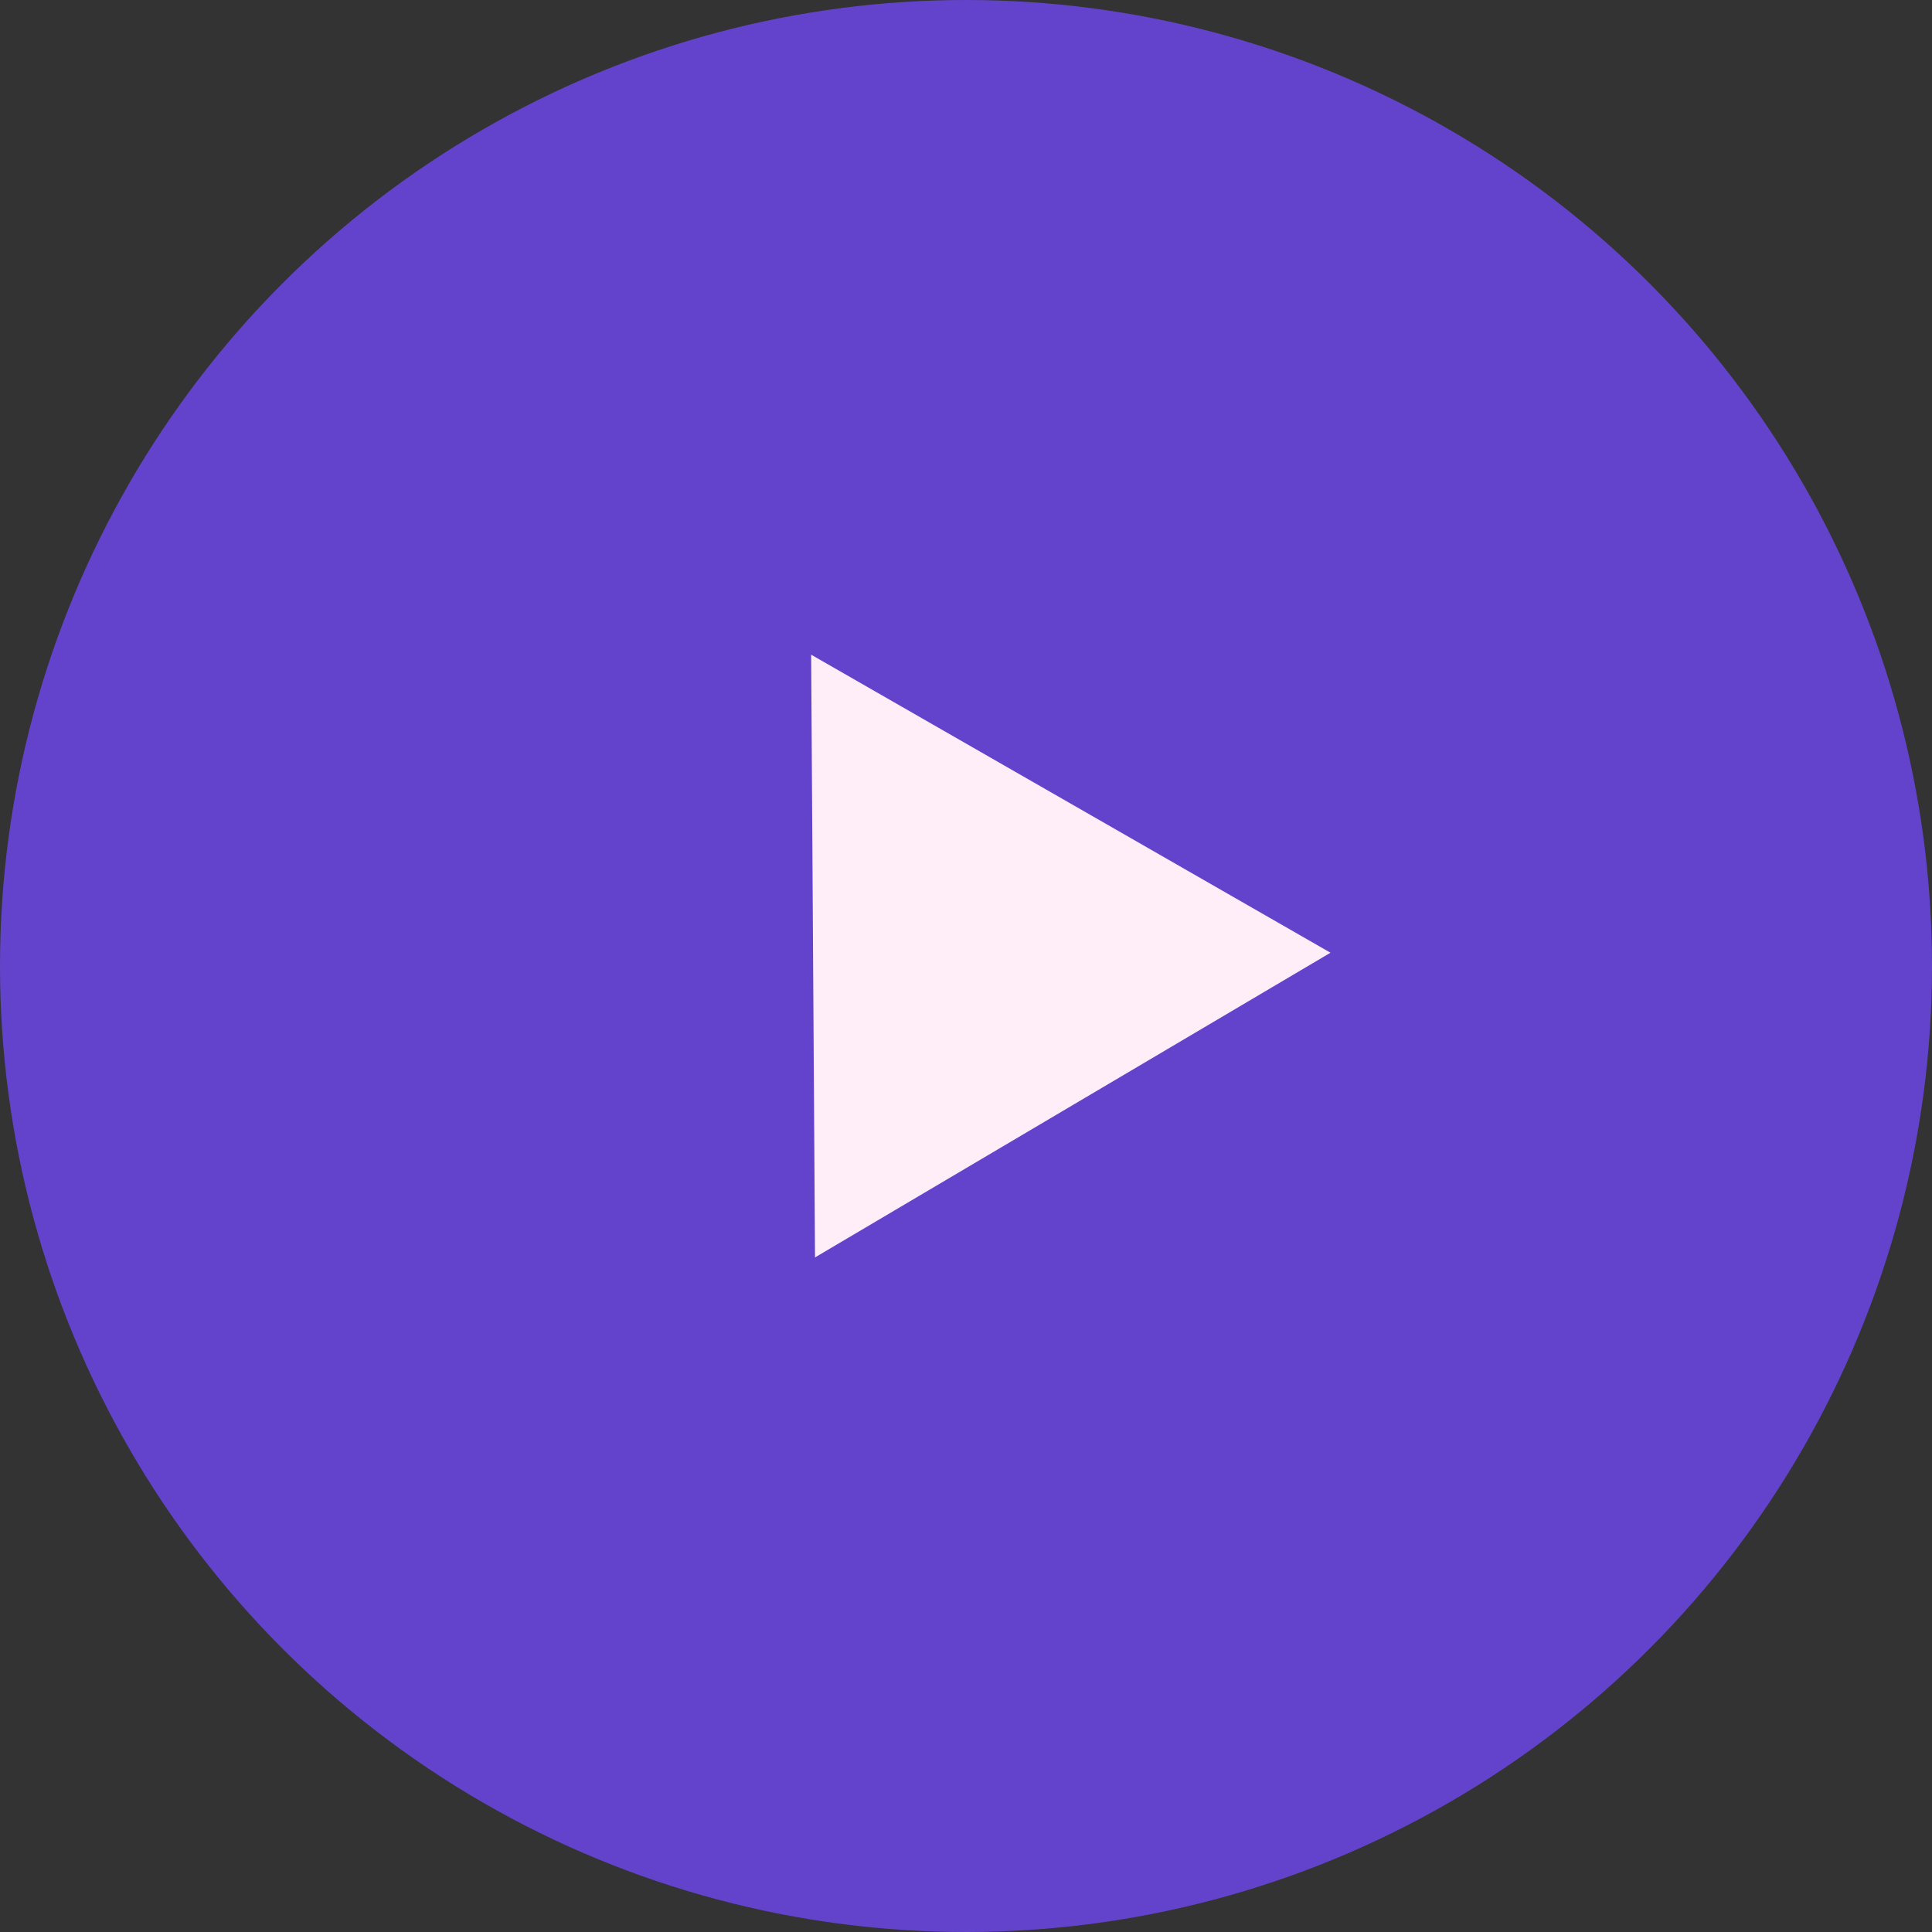
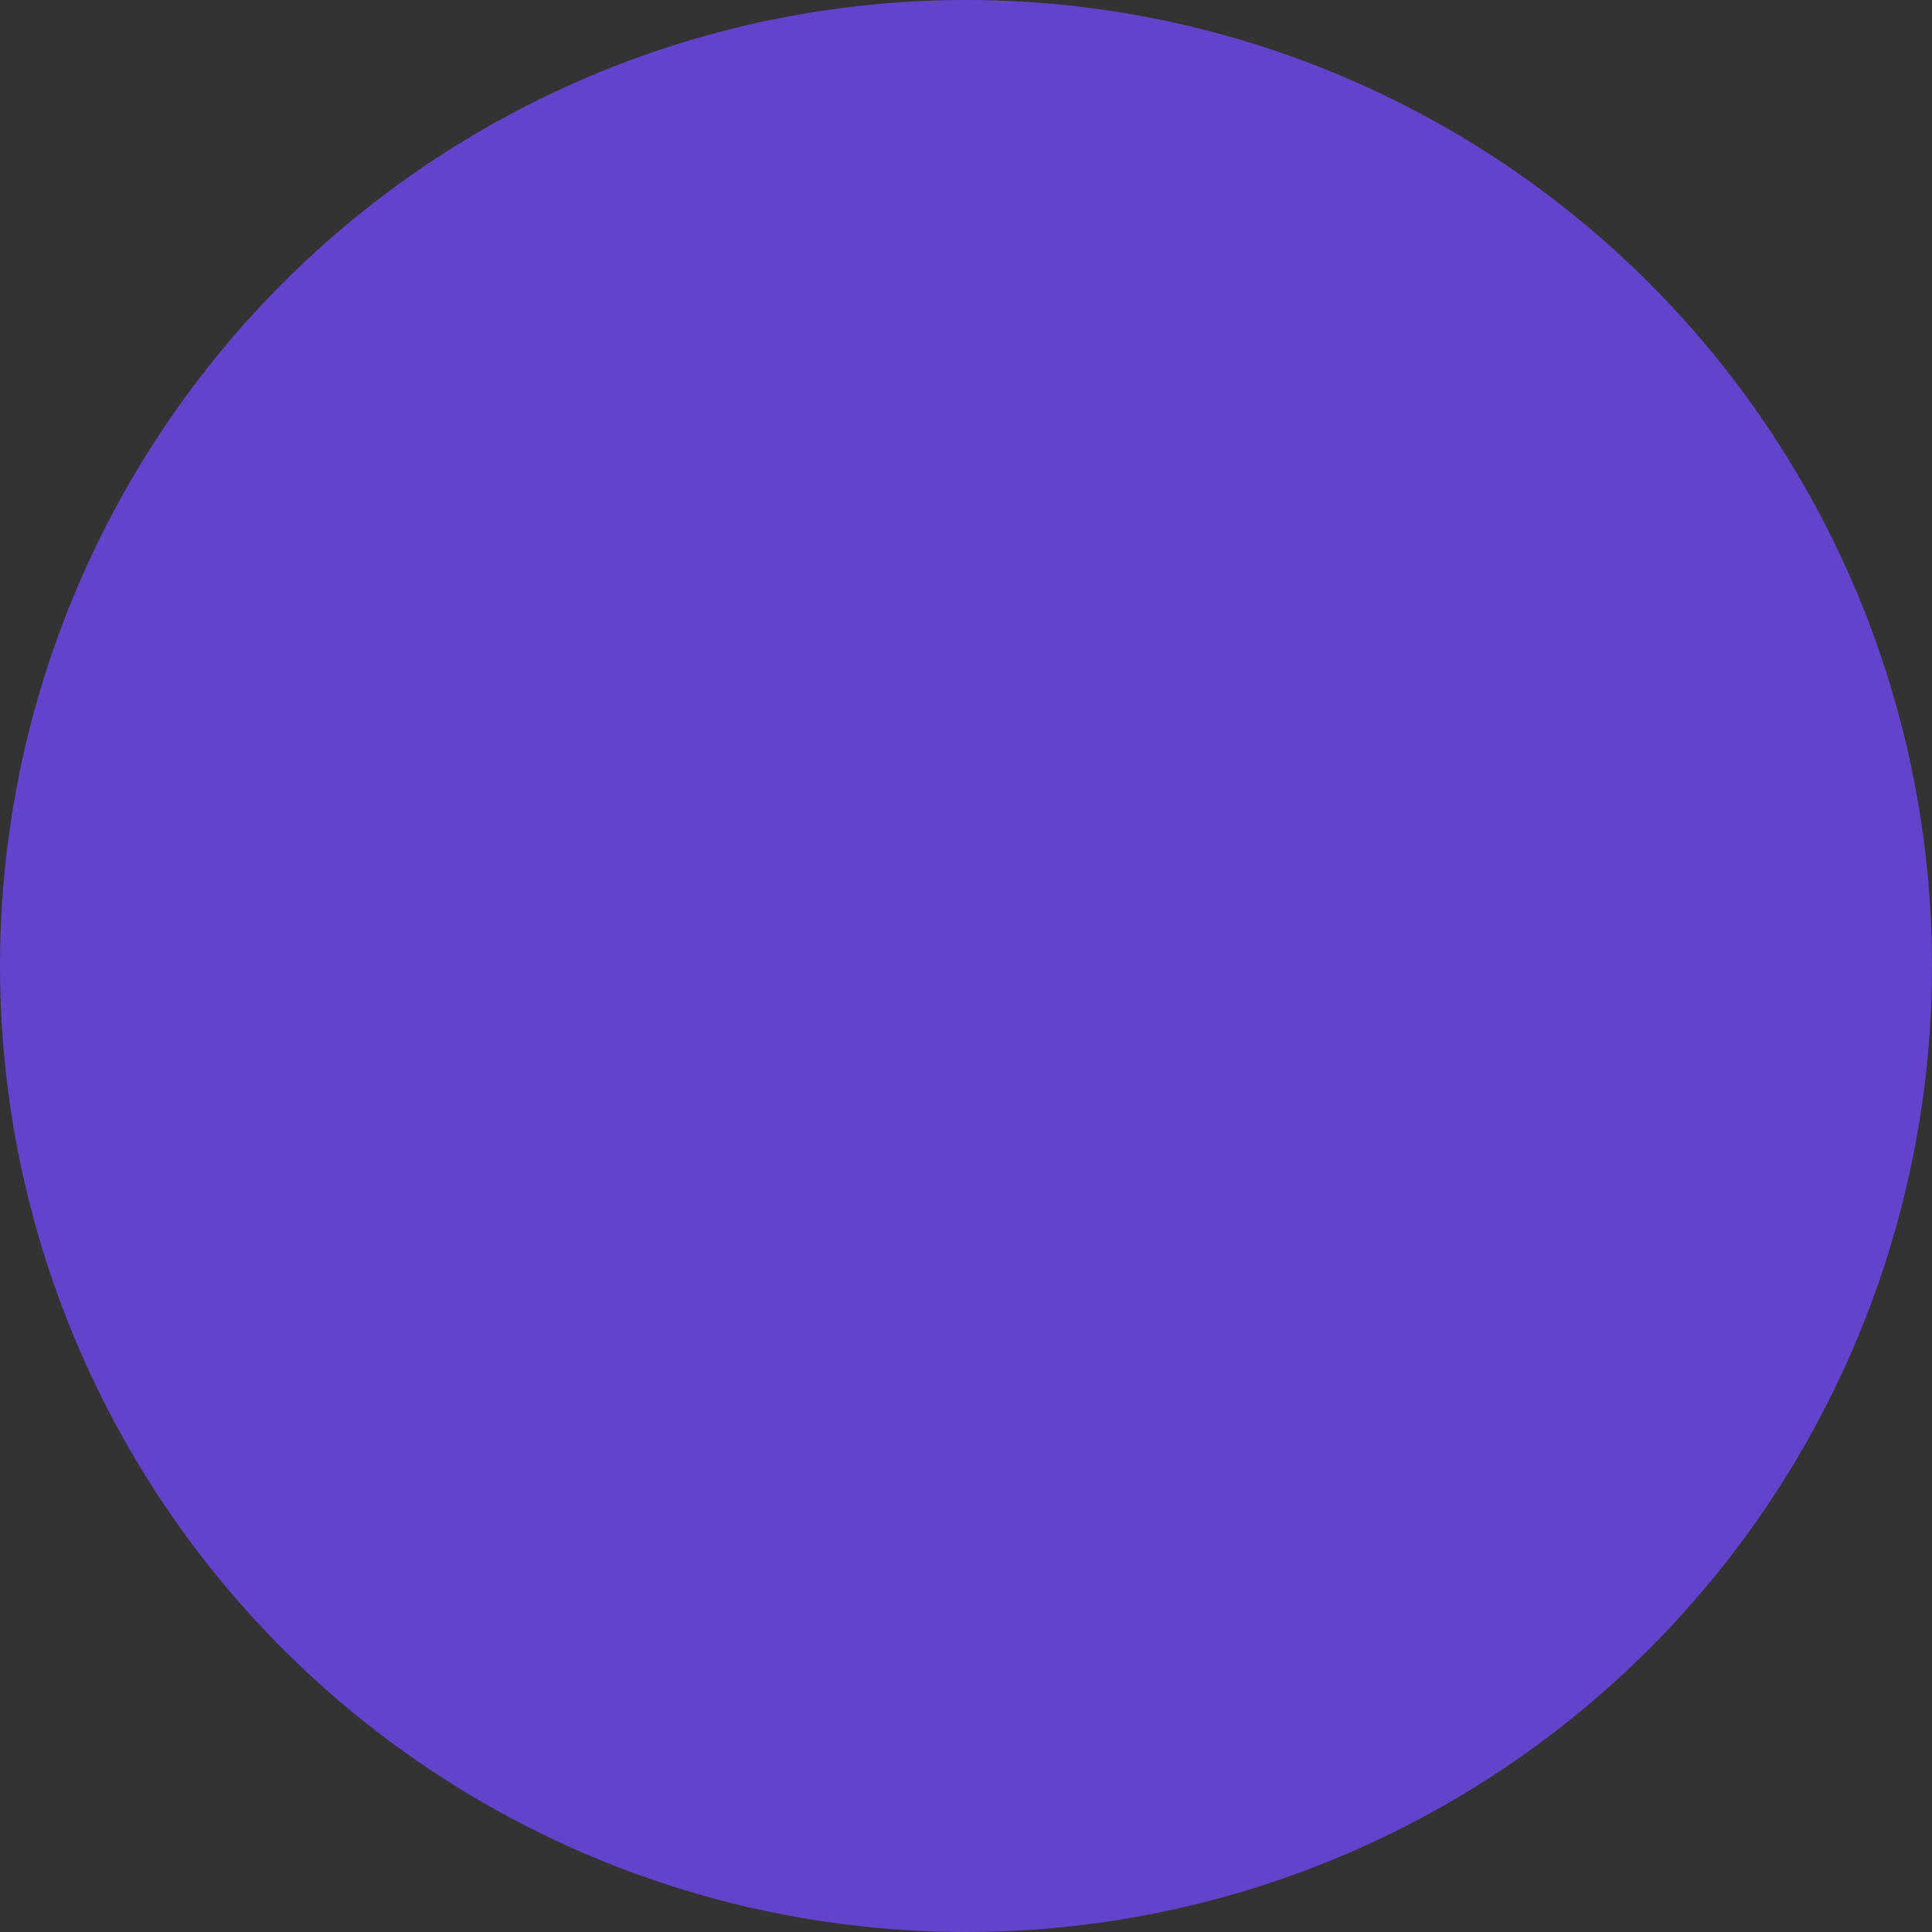
<svg xmlns="http://www.w3.org/2000/svg" width="80" height="80" viewBox="0 0 80 80" fill="none">
  <rect x="0" y="0" width="80" height="80" fill="#333333" stroke="none" />
  <circle cx="40" cy="40" r="40" fill="#6343CB" />
-   <path d="M55.093 39.45L33.748 52.067L33.588 27.109L55.093 39.45Z" fill="#FFEDF8" />
</svg>